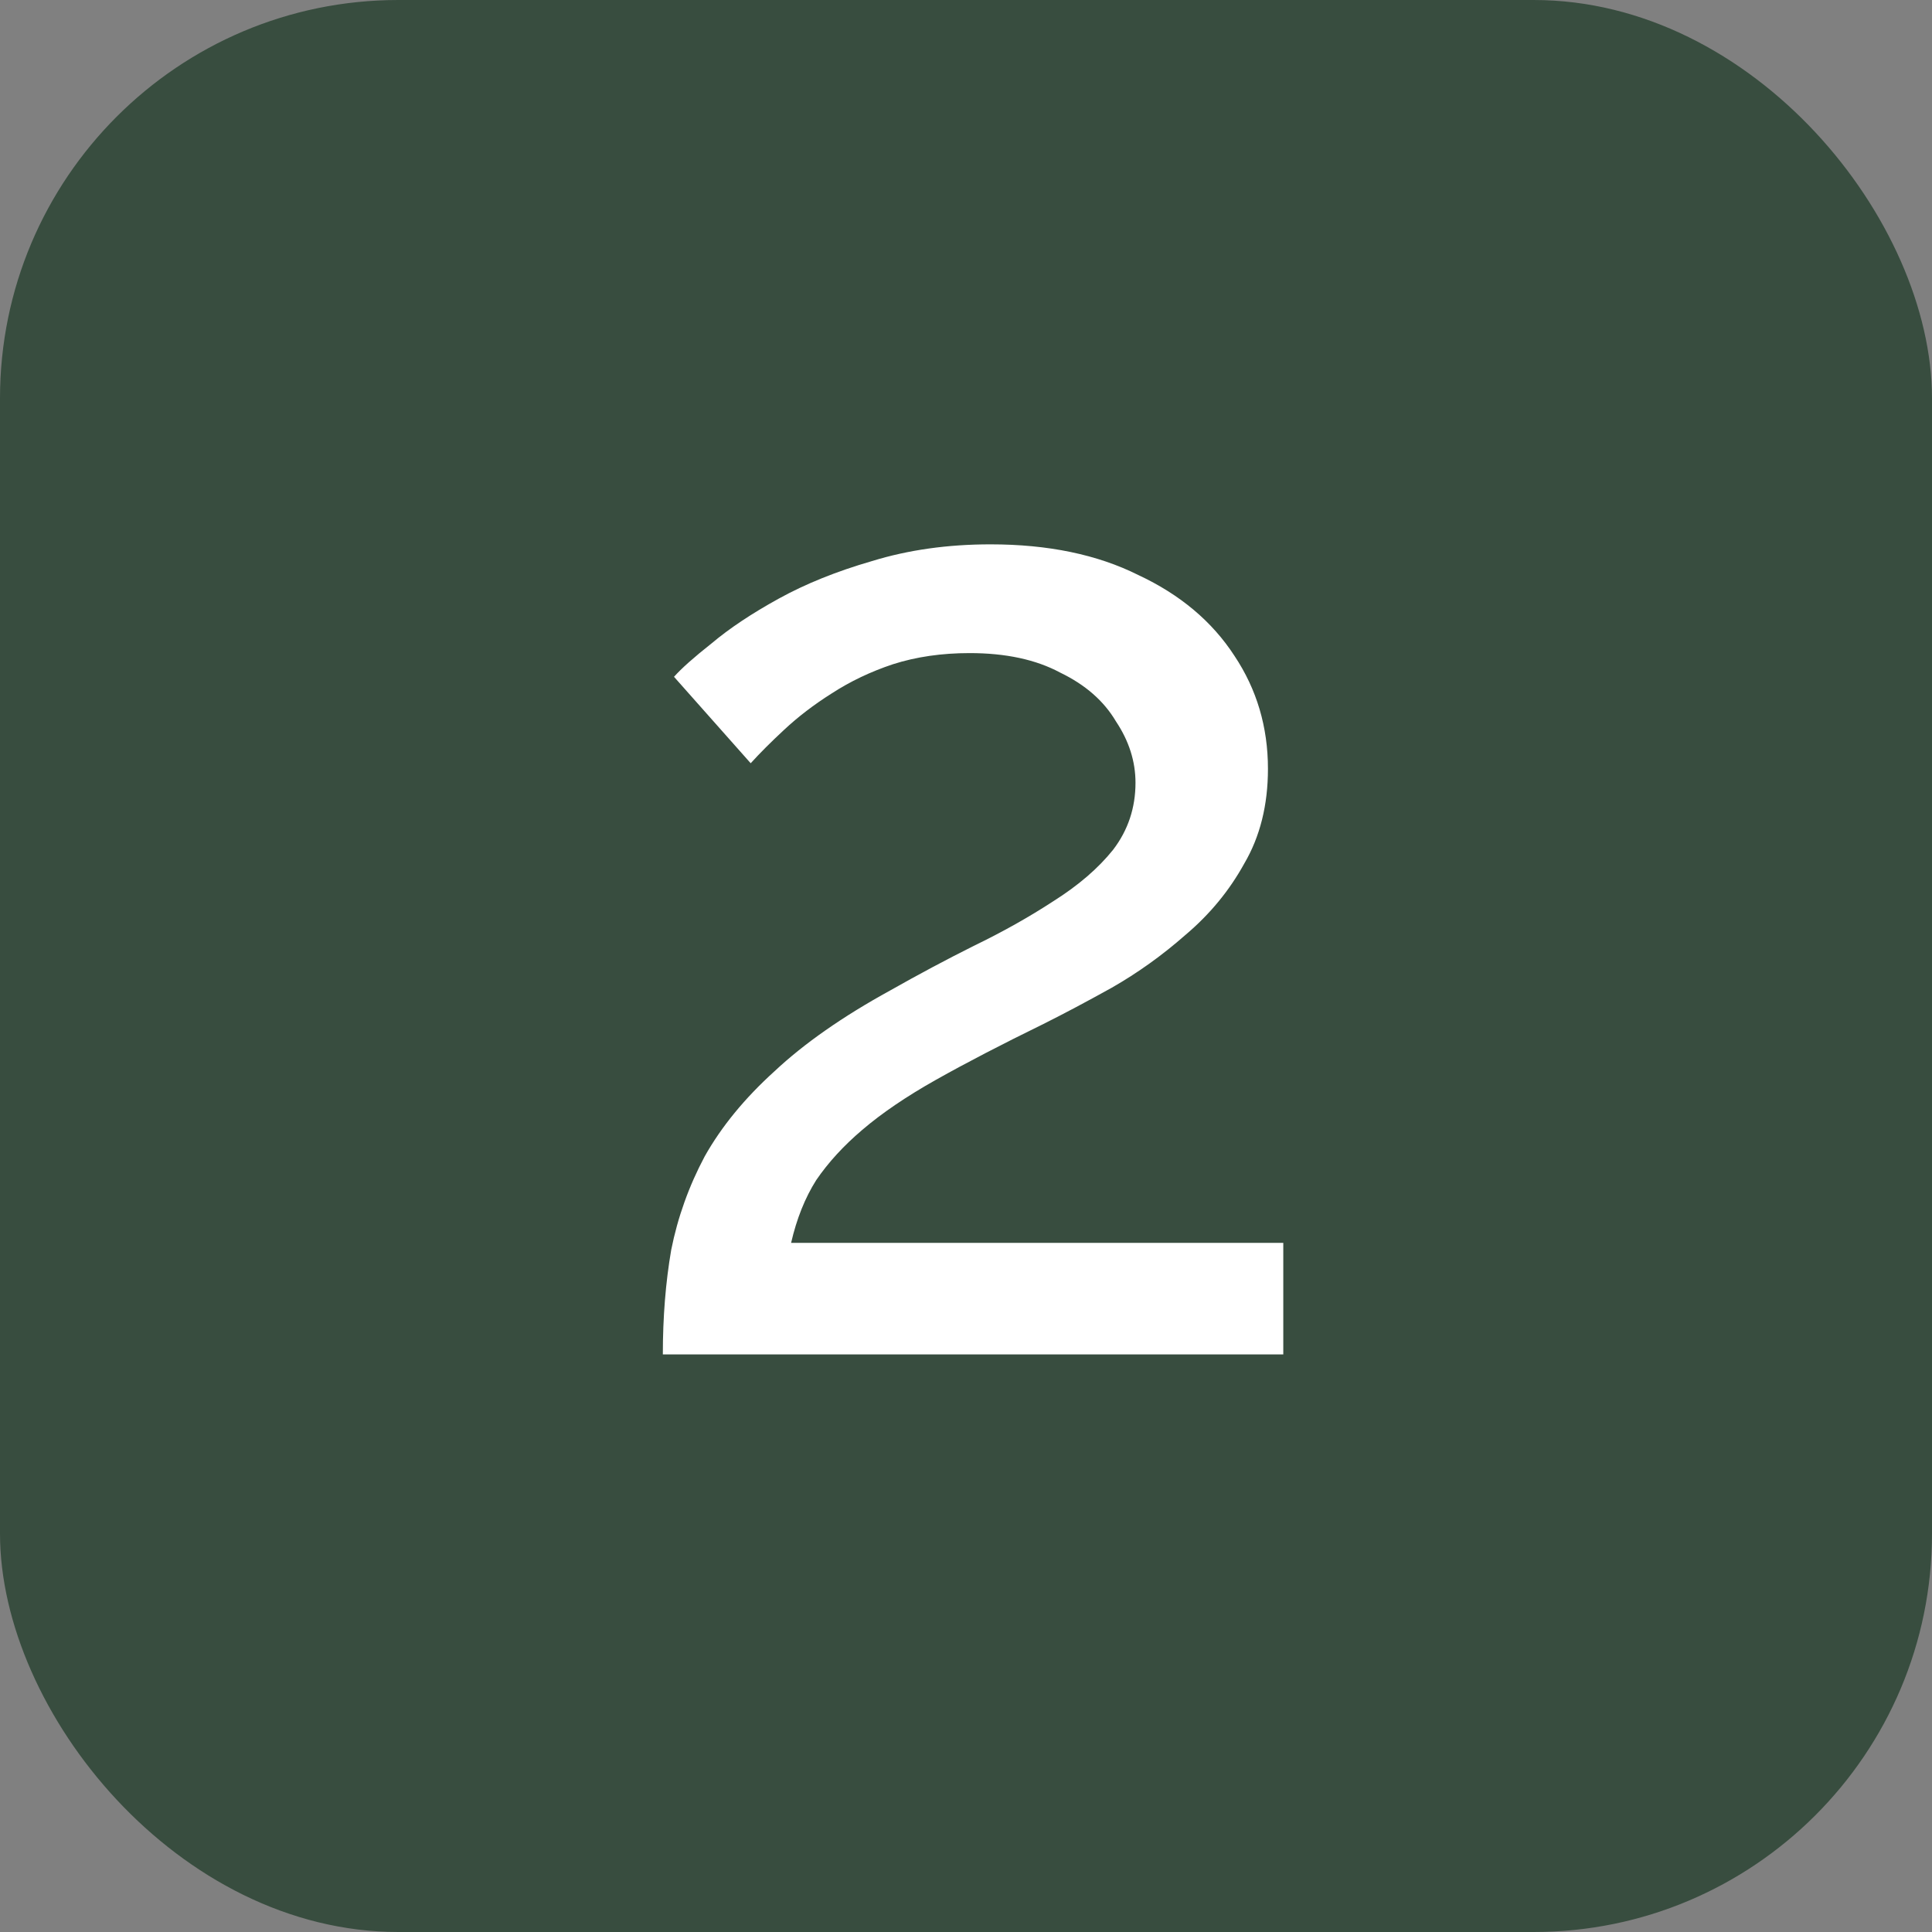
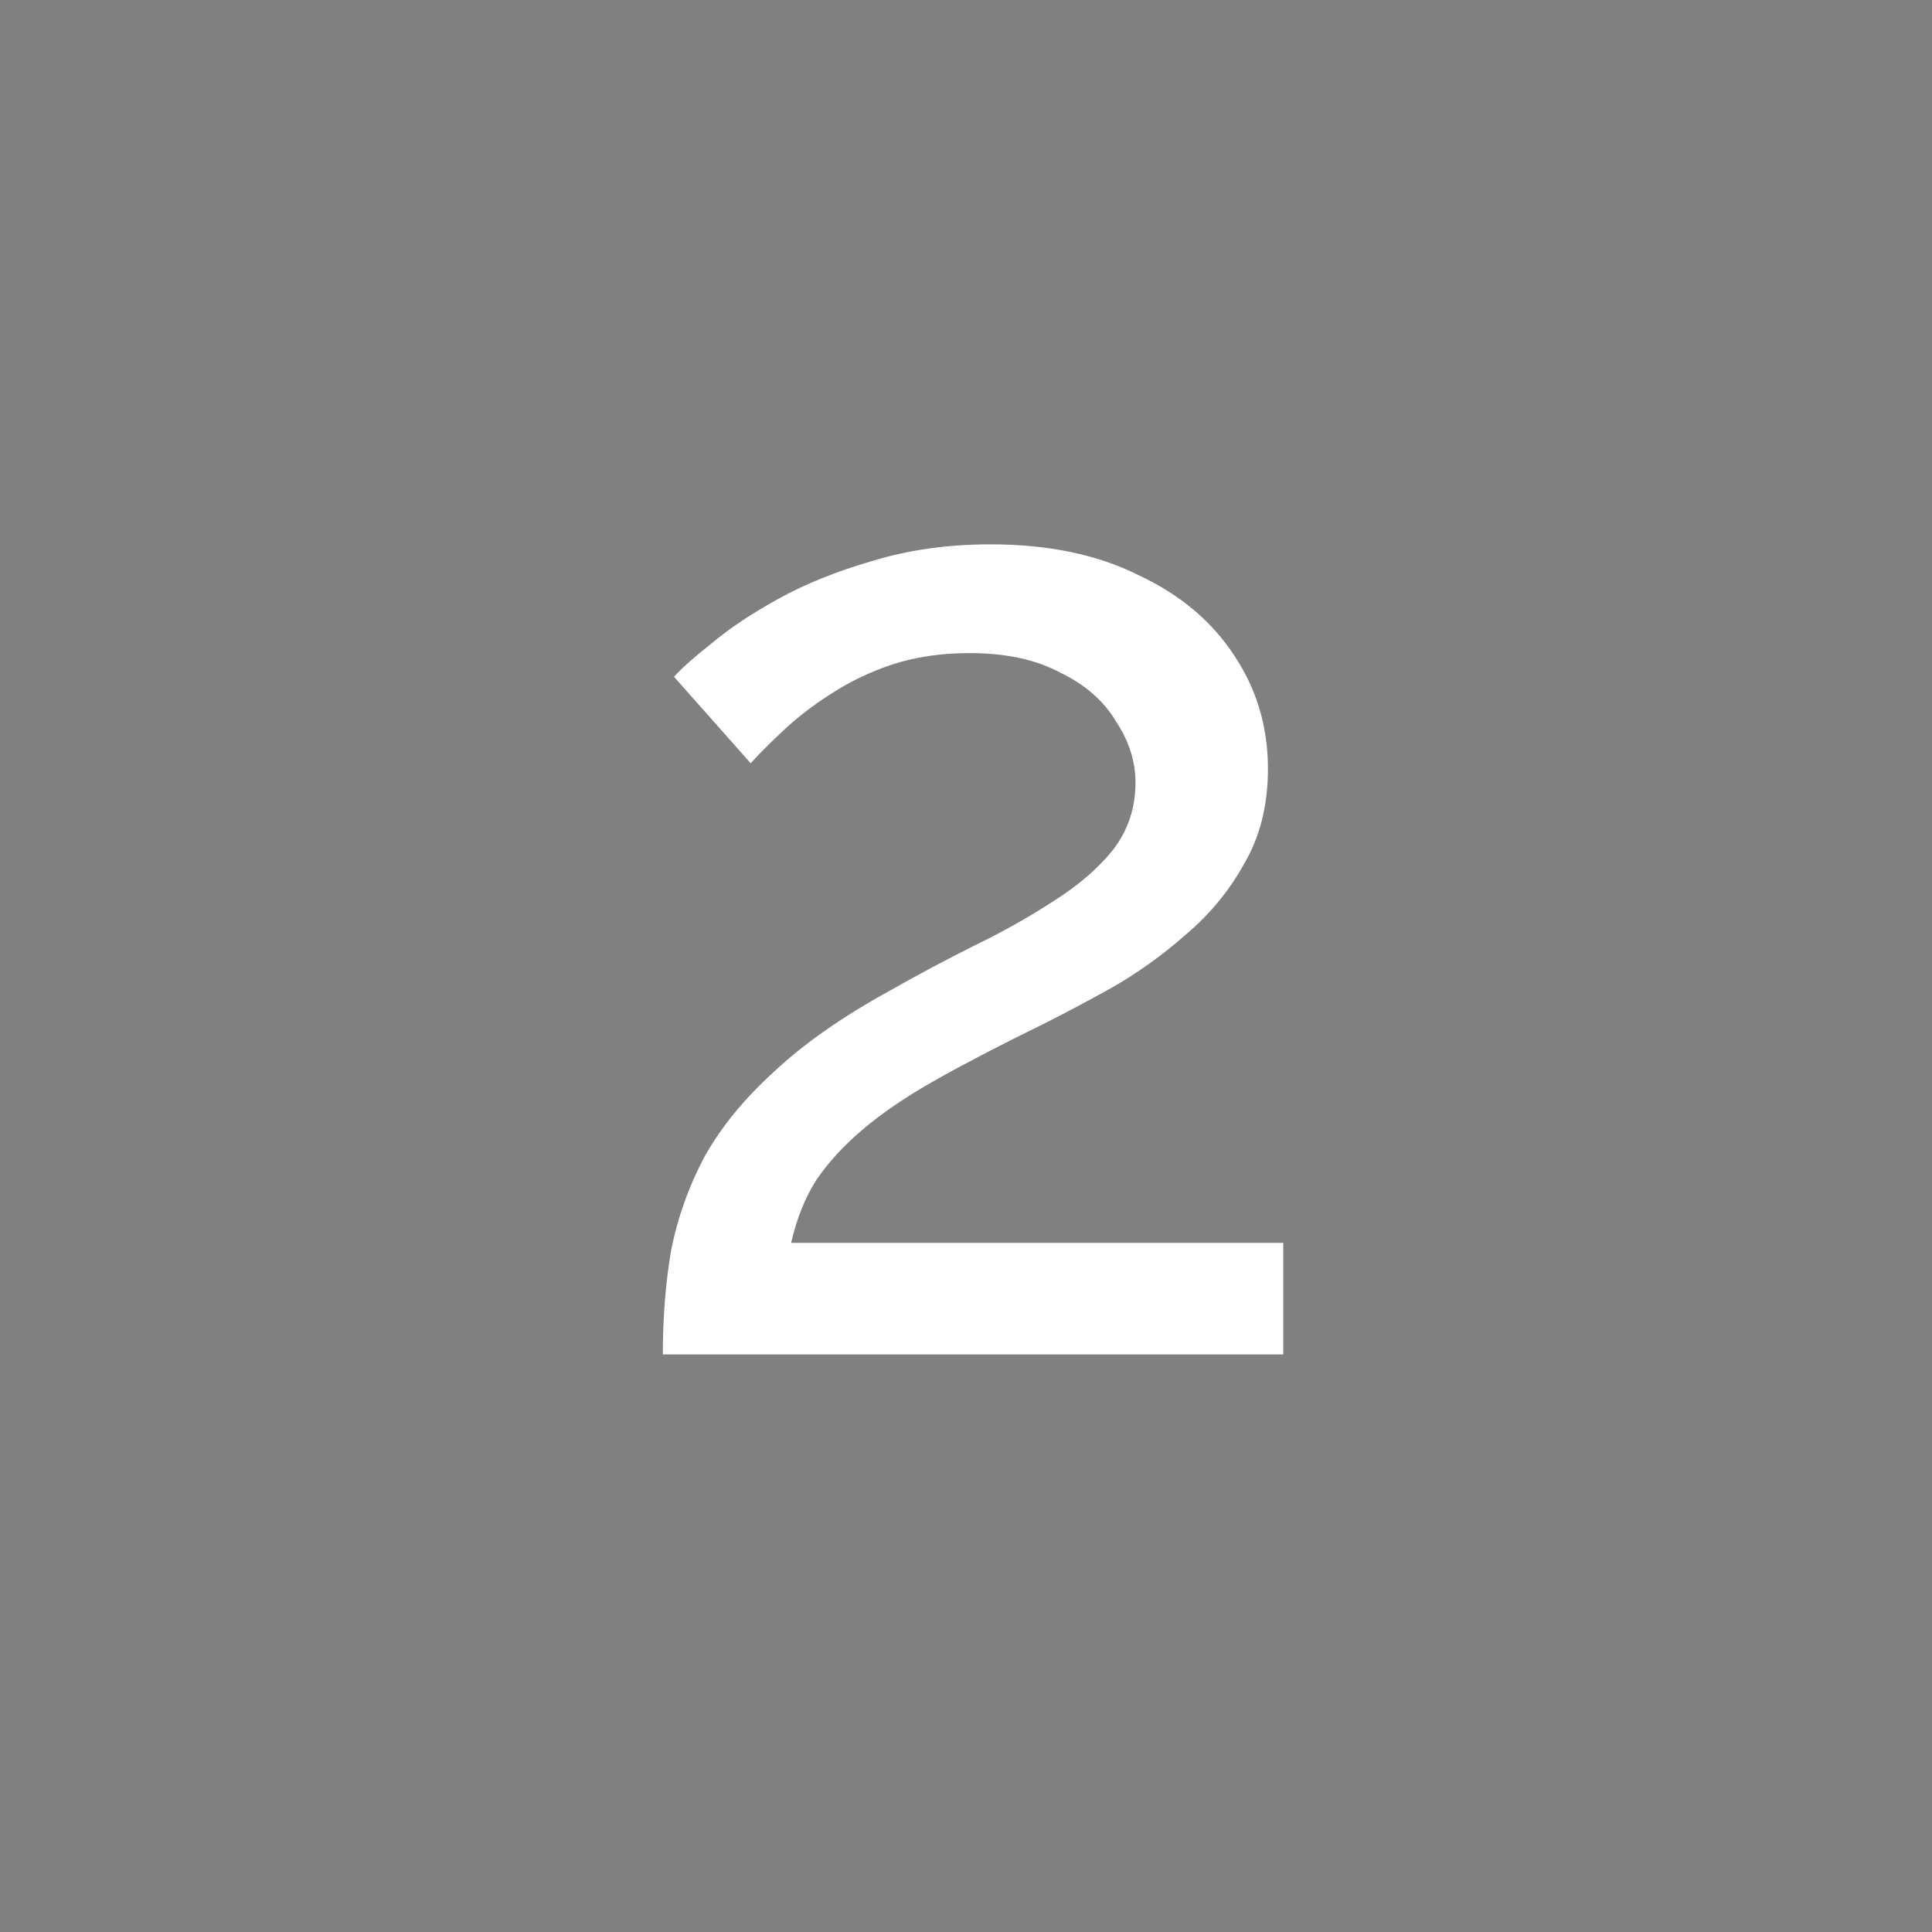
<svg xmlns="http://www.w3.org/2000/svg" width="97" height="97" viewBox="0 0 97 97" fill="none">
  <rect x="0" y="0" width="97" height="97" fill="#808080" stroke="none" />
-   <rect width="97" height="97" rx="20" fill="#384D3F" />
  <path d="M33.279 68C33.279 66.133 33.419 64.383 33.7 62.75C34.026 61.117 34.586 59.553 35.38 58.06C36.219 56.567 37.386 55.143 38.88 53.79C40.373 52.39 42.309 51.037 44.69 49.73C46.09 48.937 47.489 48.19 48.889 47.49C50.336 46.79 51.666 46.043 52.88 45.25C54.139 44.457 55.143 43.593 55.889 42.66C56.636 41.68 57.01 40.56 57.01 39.3C57.01 38.227 56.683 37.2 56.029 36.22C55.423 35.193 54.489 34.377 53.23 33.77C52.016 33.117 50.499 32.79 48.679 32.79C47.279 32.79 45.996 32.977 44.83 33.35C43.709 33.723 42.683 34.213 41.749 34.82C40.863 35.38 40.069 35.987 39.37 36.64C38.716 37.247 38.156 37.807 37.69 38.32L33.84 33.98C34.213 33.56 34.843 33 35.73 32.3C36.616 31.553 37.736 30.807 39.09 30.06C40.443 29.313 42.006 28.683 43.779 28.17C45.599 27.61 47.583 27.33 49.73 27.33C52.623 27.33 55.096 27.843 57.15 28.87C59.249 29.85 60.859 31.203 61.98 32.93C63.099 34.61 63.66 36.5 63.66 38.6C63.66 40.42 63.263 42.007 62.469 43.36C61.723 44.713 60.743 45.903 59.529 46.93C58.363 47.957 57.126 48.843 55.819 49.59C54.559 50.29 53.416 50.897 52.389 51.41C50.289 52.437 48.493 53.37 46.999 54.21C45.506 55.05 44.27 55.89 43.289 56.73C42.356 57.523 41.586 58.363 40.98 59.25C40.419 60.137 39.999 61.187 39.719 62.4H64.43V68H33.279Z" fill="white" />
</svg>